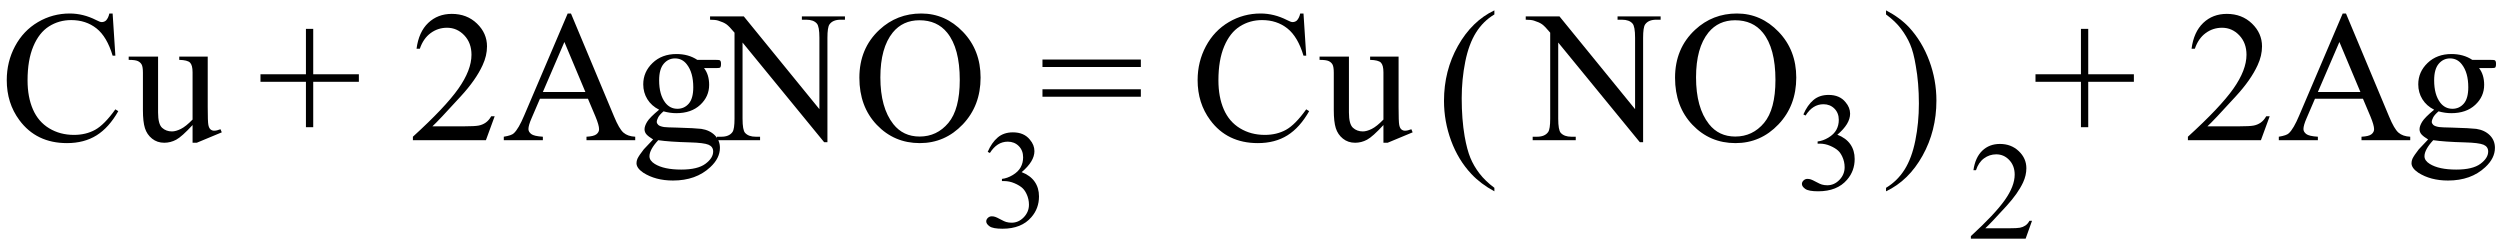
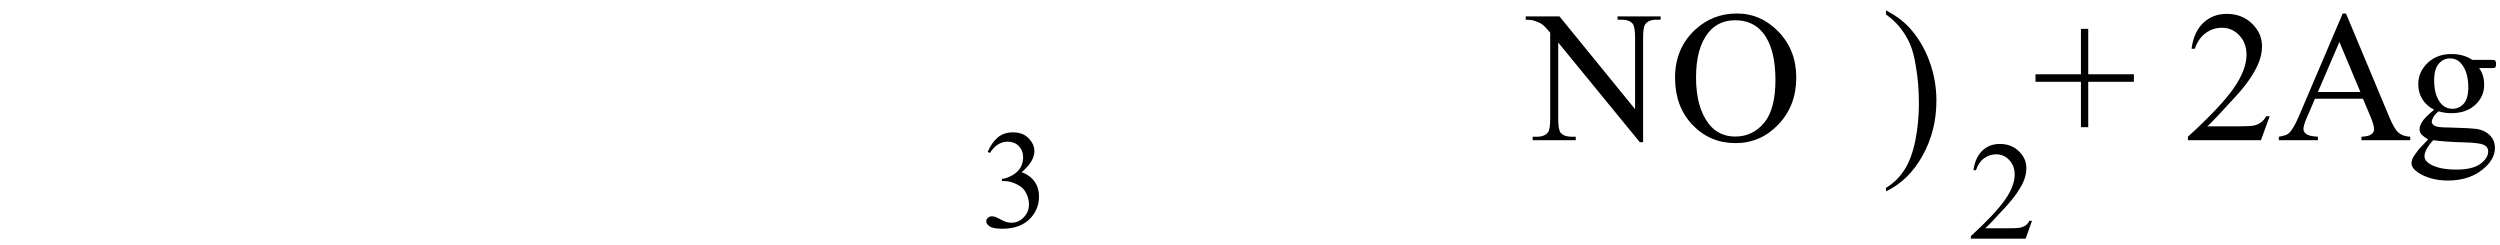
<svg xmlns="http://www.w3.org/2000/svg" stroke-dasharray="none" shape-rendering="auto" font-family="'Dialog'" width="214" text-rendering="auto" fill-opacity="1" contentScriptType="text/ecmascript" color-interpolation="auto" color-rendering="auto" preserveAspectRatio="xMidYMid meet" font-size="12" fill="black" stroke="black" image-rendering="auto" stroke-miterlimit="10" zoomAndPan="magnify" version="1.0" stroke-linecap="square" stroke-linejoin="miter" contentStyleType="text/css" font-style="normal" height="21" stroke-width="1" stroke-dashoffset="0" font-weight="normal" stroke-opacity="1">
  <defs id="genericDefs" />
  <g>
    <g text-rendering="optimizeLegibility" transform="translate(0,12)" color-rendering="optimizeQuality" color-interpolation="linearRGB" image-rendering="optimizeQuality">
-       <path d="M9.641 -10.844 L9.875 -7.234 L9.641 -7.234 Q9.156 -8.859 8.258 -9.57 Q7.359 -10.281 6.094 -10.281 Q5.047 -10.281 4.195 -9.742 Q3.344 -9.203 2.852 -8.031 Q2.359 -6.859 2.359 -5.125 Q2.359 -3.688 2.82 -2.633 Q3.281 -1.578 4.211 -1.016 Q5.141 -0.453 6.328 -0.453 Q7.359 -0.453 8.148 -0.891 Q8.938 -1.328 9.875 -2.641 L10.125 -2.484 Q9.328 -1.078 8.266 -0.414 Q7.203 0.25 5.734 0.25 Q3.109 0.25 1.656 -1.719 Q0.578 -3.172 0.578 -5.141 Q0.578 -6.719 1.289 -8.047 Q2 -9.375 3.25 -10.109 Q4.5 -10.844 5.969 -10.844 Q7.125 -10.844 8.234 -10.281 Q8.562 -10.109 8.703 -10.109 Q8.922 -10.109 9.078 -10.25 Q9.281 -10.469 9.359 -10.844 L9.641 -10.844 ZM17.781 -7.156 L17.781 -2.828 Q17.781 -1.578 17.836 -1.305 Q17.891 -1.031 18.023 -0.922 Q18.156 -0.812 18.328 -0.812 Q18.562 -0.812 18.875 -0.938 L18.984 -0.672 L16.844 0.219 L16.484 0.219 L16.484 -1.297 Q15.562 -0.297 15.078 -0.039 Q14.594 0.219 14.062 0.219 Q13.453 0.219 13.016 -0.133 Q12.578 -0.484 12.406 -1.031 Q12.234 -1.578 12.234 -2.578 L12.234 -5.766 Q12.234 -6.281 12.125 -6.477 Q12.016 -6.672 11.797 -6.773 Q11.578 -6.875 11.016 -6.875 L11.016 -7.156 L13.531 -7.156 L13.531 -2.375 Q13.531 -1.375 13.875 -1.062 Q14.219 -0.75 14.719 -0.75 Q15.047 -0.75 15.477 -0.961 Q15.906 -1.172 16.484 -1.766 L16.484 -5.812 Q16.484 -6.422 16.266 -6.641 Q16.047 -6.859 15.344 -6.875 L15.344 -7.156 L17.781 -7.156 ZM26.188 -1.109 L26.188 -5 L22.297 -5 L22.297 -5.641 L26.188 -5.641 L26.188 -9.531 L26.812 -9.531 L26.812 -5.641 L30.719 -5.641 L30.719 -5 L26.812 -5 L26.812 -1.109 L26.188 -1.109 ZM42.344 -2.047 L41.594 0 L35.344 0 L35.344 -0.297 Q38.109 -2.812 39.234 -4.406 Q40.359 -6 40.359 -7.312 Q40.359 -8.328 39.742 -8.977 Q39.125 -9.625 38.266 -9.625 Q37.484 -9.625 36.859 -9.164 Q36.234 -8.703 35.938 -7.828 L35.656 -7.828 Q35.844 -9.266 36.656 -10.039 Q37.469 -10.812 38.672 -10.812 Q39.969 -10.812 40.828 -9.984 Q41.688 -9.156 41.688 -8.031 Q41.688 -7.234 41.312 -6.422 Q40.734 -5.156 39.438 -3.75 Q37.5 -1.625 37.016 -1.188 L39.781 -1.188 Q40.625 -1.188 40.961 -1.25 Q41.297 -1.312 41.57 -1.5 Q41.844 -1.688 42.047 -2.047 L42.344 -2.047 ZM50.328 -3.547 L46.219 -3.547 L45.5 -1.875 Q45.234 -1.266 45.234 -0.953 Q45.234 -0.719 45.469 -0.531 Q45.703 -0.344 46.469 -0.297 L46.469 0 L43.125 0 L43.125 -0.297 Q43.797 -0.406 43.984 -0.594 Q44.391 -0.969 44.875 -2.125 L48.594 -10.844 L48.875 -10.844 L52.562 -2.031 Q53 -0.969 53.367 -0.648 Q53.734 -0.328 54.375 -0.297 L54.375 0 L50.203 0 L50.203 -0.297 Q50.828 -0.328 51.055 -0.508 Q51.281 -0.688 51.281 -0.938 Q51.281 -1.281 50.969 -2.031 L50.328 -3.547 ZM50.109 -4.125 L48.312 -8.406 L46.469 -4.125 L50.109 -4.125 ZM56.422 -2.609 Q55.766 -2.938 55.414 -3.508 Q55.062 -4.078 55.062 -4.781 Q55.062 -5.844 55.859 -6.609 Q56.656 -7.375 57.906 -7.375 Q58.938 -7.375 59.688 -6.875 L61.203 -6.875 Q61.531 -6.875 61.586 -6.852 Q61.641 -6.828 61.672 -6.781 Q61.719 -6.719 61.719 -6.531 Q61.719 -6.328 61.672 -6.25 Q61.656 -6.219 61.594 -6.195 Q61.531 -6.172 61.203 -6.172 L60.266 -6.172 Q60.703 -5.609 60.703 -4.734 Q60.703 -3.734 59.938 -3.023 Q59.172 -2.312 57.891 -2.312 Q57.359 -2.312 56.797 -2.469 Q56.453 -2.172 56.336 -1.945 Q56.219 -1.719 56.219 -1.562 Q56.219 -1.438 56.344 -1.312 Q56.469 -1.188 56.844 -1.125 Q57.062 -1.094 57.938 -1.078 Q59.547 -1.031 60.031 -0.969 Q60.75 -0.859 61.188 -0.422 Q61.625 0.016 61.625 0.656 Q61.625 1.547 60.797 2.312 Q59.578 3.453 57.609 3.453 Q56.109 3.453 55.062 2.781 Q54.484 2.391 54.484 1.969 Q54.484 1.781 54.562 1.594 Q54.703 1.297 55.109 0.781 Q55.172 0.719 55.906 -0.062 Q55.5 -0.312 55.336 -0.5 Q55.172 -0.688 55.172 -0.938 Q55.172 -1.203 55.391 -1.57 Q55.609 -1.938 56.422 -2.609 ZM57.781 -7 Q57.203 -7 56.812 -6.539 Q56.422 -6.078 56.422 -5.125 Q56.422 -3.891 56.953 -3.203 Q57.359 -2.688 57.984 -2.688 Q58.578 -2.688 58.961 -3.133 Q59.344 -3.578 59.344 -4.531 Q59.344 -5.781 58.797 -6.484 Q58.406 -7 57.781 -7 ZM56.344 0 Q55.969 0.406 55.781 0.75 Q55.594 1.094 55.594 1.375 Q55.594 1.75 56.047 2.031 Q56.828 2.516 58.312 2.516 Q59.719 2.516 60.383 2.023 Q61.047 1.531 61.047 0.969 Q61.047 0.562 60.656 0.391 Q60.25 0.219 59.047 0.188 Q57.281 0.141 56.344 0 ZM60.781 -10.594 L63.672 -10.594 L70.141 -2.656 L70.141 -8.766 Q70.141 -9.734 69.922 -9.984 Q69.641 -10.312 69.016 -10.312 L68.641 -10.312 L68.641 -10.594 L72.328 -10.594 L72.328 -10.312 L71.953 -10.312 Q71.281 -10.312 71 -9.906 Q70.828 -9.656 70.828 -8.766 L70.828 0.172 L70.547 0.172 L63.562 -8.359 L63.562 -1.844 Q63.562 -0.859 63.781 -0.625 Q64.078 -0.297 64.688 -0.297 L65.062 -0.297 L65.062 0 L61.375 0 L61.375 -0.297 L61.75 -0.297 Q62.422 -0.297 62.703 -0.703 Q62.875 -0.953 62.875 -1.844 L62.875 -9.203 Q62.422 -9.75 62.18 -9.922 Q61.938 -10.094 61.484 -10.234 Q61.25 -10.312 60.781 -10.312 L60.781 -10.594 ZM78.859 -10.844 Q80.922 -10.844 82.43 -9.273 Q83.938 -7.703 83.938 -5.359 Q83.938 -2.953 82.414 -1.352 Q80.891 0.25 78.734 0.25 Q76.547 0.25 75.055 -1.312 Q73.562 -2.875 73.562 -5.344 Q73.562 -7.859 75.281 -9.453 Q76.781 -10.844 78.859 -10.844 ZM78.703 -10.266 Q77.281 -10.266 76.422 -9.219 Q75.359 -7.906 75.359 -5.375 Q75.359 -2.781 76.469 -1.375 Q77.312 -0.312 78.719 -0.312 Q80.203 -0.312 81.18 -1.477 Q82.156 -2.641 82.156 -5.156 Q82.156 -7.875 81.078 -9.203 Q80.219 -10.266 78.703 -10.266 Z" stroke="none" />
-     </g>
+       </g>
    <g text-rendering="optimizeLegibility" transform="translate(83.938,19.438)" color-rendering="optimizeQuality" color-interpolation="linearRGB" image-rendering="optimizeQuality">
      <path d="M0.609 -6.438 Q0.953 -7.234 1.469 -7.672 Q1.984 -8.109 2.766 -8.109 Q3.719 -8.109 4.219 -7.484 Q4.609 -7.031 4.609 -6.5 Q4.609 -5.625 3.516 -4.703 Q4.25 -4.422 4.625 -3.891 Q5 -3.359 5 -2.625 Q5 -1.594 4.344 -0.844 Q3.5 0.141 1.875 0.141 Q1.062 0.141 0.773 -0.062 Q0.484 -0.266 0.484 -0.484 Q0.484 -0.656 0.625 -0.789 Q0.766 -0.922 0.953 -0.922 Q1.109 -0.922 1.25 -0.875 Q1.359 -0.844 1.711 -0.656 Q2.062 -0.469 2.188 -0.438 Q2.406 -0.375 2.656 -0.375 Q3.25 -0.375 3.695 -0.836 Q4.141 -1.297 4.141 -1.922 Q4.141 -2.391 3.938 -2.828 Q3.781 -3.156 3.594 -3.328 Q3.344 -3.562 2.906 -3.75 Q2.469 -3.938 2.016 -3.938 L1.828 -3.938 L1.828 -4.125 Q2.281 -4.172 2.75 -4.453 Q3.219 -4.734 3.43 -5.117 Q3.641 -5.5 3.641 -5.969 Q3.641 -6.562 3.266 -6.938 Q2.891 -7.312 2.328 -7.312 Q1.406 -7.312 0.797 -6.344 L0.609 -6.438 Z" stroke="none" />
    </g>
    <g text-rendering="optimizeLegibility" transform="translate(88.938,12)" color-rendering="optimizeQuality" color-interpolation="linearRGB" image-rendering="optimizeQuality">
-       <path d="M0.297 -6.906 L8.719 -6.906 L8.719 -6.266 L0.297 -6.266 L0.297 -6.906 ZM0.297 -4.359 L8.719 -4.359 L8.719 -3.719 L0.297 -3.719 L0.297 -4.359 ZM22.641 -10.844 L22.875 -7.234 L22.641 -7.234 Q22.156 -8.859 21.258 -9.57 Q20.359 -10.281 19.094 -10.281 Q18.047 -10.281 17.195 -9.742 Q16.344 -9.203 15.852 -8.031 Q15.359 -6.859 15.359 -5.125 Q15.359 -3.688 15.82 -2.633 Q16.281 -1.578 17.211 -1.016 Q18.141 -0.453 19.328 -0.453 Q20.359 -0.453 21.148 -0.891 Q21.938 -1.328 22.875 -2.641 L23.125 -2.484 Q22.328 -1.078 21.266 -0.414 Q20.203 0.25 18.734 0.25 Q16.109 0.25 14.656 -1.719 Q13.578 -3.172 13.578 -5.141 Q13.578 -6.719 14.289 -8.047 Q15 -9.375 16.25 -10.109 Q17.5 -10.844 18.969 -10.844 Q20.125 -10.844 21.234 -10.281 Q21.562 -10.109 21.703 -10.109 Q21.922 -10.109 22.078 -10.25 Q22.281 -10.469 22.359 -10.844 L22.641 -10.844 ZM30.781 -7.156 L30.781 -2.828 Q30.781 -1.578 30.836 -1.305 Q30.891 -1.031 31.023 -0.922 Q31.156 -0.812 31.328 -0.812 Q31.562 -0.812 31.875 -0.938 L31.984 -0.672 L29.844 0.219 L29.484 0.219 L29.484 -1.297 Q28.562 -0.297 28.078 -0.039 Q27.594 0.219 27.062 0.219 Q26.453 0.219 26.016 -0.133 Q25.578 -0.484 25.406 -1.031 Q25.234 -1.578 25.234 -2.578 L25.234 -5.766 Q25.234 -6.281 25.125 -6.477 Q25.016 -6.672 24.797 -6.773 Q24.578 -6.875 24.016 -6.875 L24.016 -7.156 L26.531 -7.156 L26.531 -2.375 Q26.531 -1.375 26.875 -1.062 Q27.219 -0.75 27.719 -0.75 Q28.047 -0.75 28.477 -0.961 Q28.906 -1.172 29.484 -1.766 L29.484 -5.812 Q29.484 -6.422 29.266 -6.641 Q29.047 -6.859 28.344 -6.875 L28.344 -7.156 L30.781 -7.156 Z" stroke="none" />
-     </g>
+       </g>
    <g text-rendering="optimizeLegibility" transform="translate(122.95,12.729) matrix(1,0,0,1.066,0,0)" color-rendering="optimizeQuality" color-interpolation="linearRGB" image-rendering="optimizeQuality">
-       <path d="M4.969 3.141 L4.969 3.422 Q3.797 2.828 3 2.031 Q1.875 0.906 1.266 -0.641 Q0.656 -2.188 0.656 -3.844 Q0.656 -6.266 1.852 -8.258 Q3.047 -10.25 4.969 -11.109 L4.969 -10.781 Q4.016 -10.25 3.398 -9.328 Q2.781 -8.406 2.477 -6.992 Q2.172 -5.578 2.172 -4.047 Q2.172 -2.375 2.422 -1 Q2.625 0.078 2.914 0.734 Q3.203 1.391 3.695 1.992 Q4.188 2.594 4.969 3.141 Z" stroke="none" />
-     </g>
+       </g>
    <g text-rendering="optimizeLegibility" transform="translate(130.822,12)" color-rendering="optimizeQuality" color-interpolation="linearRGB" image-rendering="optimizeQuality">
      <path d="M-0.219 -10.594 L2.672 -10.594 L9.141 -2.656 L9.141 -8.766 Q9.141 -9.734 8.922 -9.984 Q8.641 -10.312 8.016 -10.312 L7.641 -10.312 L7.641 -10.594 L11.328 -10.594 L11.328 -10.312 L10.953 -10.312 Q10.281 -10.312 10 -9.906 Q9.828 -9.656 9.828 -8.766 L9.828 0.172 L9.547 0.172 L2.562 -8.359 L2.562 -1.844 Q2.562 -0.859 2.781 -0.625 Q3.078 -0.297 3.688 -0.297 L4.062 -0.297 L4.062 0 L0.375 0 L0.375 -0.297 L0.75 -0.297 Q1.422 -0.297 1.703 -0.703 Q1.875 -0.953 1.875 -1.844 L1.875 -9.203 Q1.422 -9.75 1.18 -9.922 Q0.938 -10.094 0.484 -10.234 Q0.25 -10.312 -0.219 -10.312 L-0.219 -10.594 ZM17.859 -10.844 Q19.922 -10.844 21.43 -9.273 Q22.938 -7.703 22.938 -5.359 Q22.938 -2.953 21.414 -1.352 Q19.891 0.25 17.734 0.25 Q15.547 0.25 14.055 -1.312 Q12.562 -2.875 12.562 -5.344 Q12.562 -7.859 14.281 -9.453 Q15.781 -10.844 17.859 -10.844 ZM17.703 -10.266 Q16.281 -10.266 15.422 -9.219 Q14.359 -7.906 14.359 -5.375 Q14.359 -2.781 15.469 -1.375 Q16.312 -0.312 17.719 -0.312 Q19.203 -0.312 20.18 -1.477 Q21.156 -2.641 21.156 -5.156 Q21.156 -7.875 20.078 -9.203 Q19.219 -10.266 17.703 -10.266 Z" stroke="none" />
    </g>
    <g text-rendering="optimizeLegibility" transform="translate(153.76,16.234)" color-rendering="optimizeQuality" color-interpolation="linearRGB" image-rendering="optimizeQuality">
-       <path d="M0.609 -6.438 Q0.953 -7.234 1.469 -7.672 Q1.984 -8.109 2.766 -8.109 Q3.719 -8.109 4.219 -7.484 Q4.609 -7.031 4.609 -6.5 Q4.609 -5.625 3.516 -4.703 Q4.25 -4.422 4.625 -3.891 Q5 -3.359 5 -2.625 Q5 -1.594 4.344 -0.844 Q3.5 0.141 1.875 0.141 Q1.062 0.141 0.773 -0.062 Q0.484 -0.266 0.484 -0.484 Q0.484 -0.656 0.625 -0.789 Q0.766 -0.922 0.953 -0.922 Q1.109 -0.922 1.25 -0.875 Q1.359 -0.844 1.711 -0.656 Q2.062 -0.469 2.188 -0.438 Q2.406 -0.375 2.656 -0.375 Q3.25 -0.375 3.695 -0.836 Q4.141 -1.297 4.141 -1.922 Q4.141 -2.391 3.938 -2.828 Q3.781 -3.156 3.594 -3.328 Q3.344 -3.562 2.906 -3.75 Q2.469 -3.938 2.016 -3.938 L1.828 -3.938 L1.828 -4.125 Q2.281 -4.172 2.75 -4.453 Q3.219 -4.734 3.43 -5.117 Q3.641 -5.5 3.641 -5.969 Q3.641 -6.562 3.266 -6.938 Q2.891 -7.312 2.328 -7.312 Q1.406 -7.312 0.797 -6.344 L0.609 -6.438 Z" stroke="none" />
-     </g>
+       </g>
    <g text-rendering="optimizeLegibility" transform="translate(161.085,12.729) matrix(1,0,0,1.066,0,0)" color-rendering="optimizeQuality" color-interpolation="linearRGB" image-rendering="optimizeQuality">
      <path d="M0.359 -10.781 L0.359 -11.109 Q1.547 -10.531 2.344 -9.734 Q3.453 -8.594 4.062 -7.055 Q4.672 -5.516 4.672 -3.859 Q4.672 -1.438 3.484 0.562 Q2.297 2.562 0.359 3.422 L0.359 3.141 Q1.328 2.594 1.945 1.68 Q2.562 0.766 2.867 -0.656 Q3.172 -2.078 3.172 -3.625 Q3.172 -5.281 2.906 -6.656 Q2.719 -7.734 2.422 -8.383 Q2.125 -9.031 1.641 -9.633 Q1.156 -10.234 0.359 -10.781 Z" stroke="none" />
    </g>
    <g text-rendering="optimizeLegibility" transform="translate(168.441,20.43)" color-rendering="optimizeQuality" color-interpolation="linearRGB" image-rendering="optimizeQuality">
      <path d="M5.5 -1.531 L4.953 0 L0.266 0 L0.266 -0.219 Q2.328 -2.109 3.172 -3.305 Q4.016 -4.5 4.016 -5.484 Q4.016 -6.234 3.555 -6.727 Q3.094 -7.219 2.438 -7.219 Q1.859 -7.219 1.391 -6.875 Q0.922 -6.531 0.703 -5.859 L0.484 -5.859 Q0.641 -6.953 1.242 -7.531 Q1.844 -8.109 2.75 -8.109 Q3.719 -8.109 4.367 -7.492 Q5.016 -6.875 5.016 -6.031 Q5.016 -5.422 4.734 -4.812 Q4.297 -3.875 3.328 -2.812 Q1.875 -1.219 1.5 -0.891 L3.578 -0.891 Q4.219 -0.891 4.469 -0.938 Q4.719 -0.984 4.93 -1.125 Q5.141 -1.266 5.281 -1.531 L5.5 -1.531 Z" stroke="none" />
    </g>
    <g text-rendering="optimizeLegibility" transform="translate(173.941,12)" color-rendering="optimizeQuality" color-interpolation="linearRGB" image-rendering="optimizeQuality">
      <path d="M4.188 -1.109 L4.188 -5 L0.297 -5 L0.297 -5.641 L4.188 -5.641 L4.188 -9.531 L4.812 -9.531 L4.812 -5.641 L8.719 -5.641 L8.719 -5 L4.812 -5 L4.812 -1.109 L4.188 -1.109 ZM20.344 -2.047 L19.594 0 L13.344 0 L13.344 -0.297 Q16.109 -2.812 17.234 -4.406 Q18.359 -6 18.359 -7.312 Q18.359 -8.328 17.742 -8.977 Q17.125 -9.625 16.266 -9.625 Q15.484 -9.625 14.859 -9.164 Q14.234 -8.703 13.938 -7.828 L13.656 -7.828 Q13.844 -9.266 14.656 -10.039 Q15.469 -10.812 16.672 -10.812 Q17.969 -10.812 18.828 -9.984 Q19.688 -9.156 19.688 -8.031 Q19.688 -7.234 19.312 -6.422 Q18.734 -5.156 17.438 -3.75 Q15.5 -1.625 15.016 -1.188 L17.781 -1.188 Q18.625 -1.188 18.961 -1.25 Q19.297 -1.312 19.57 -1.5 Q19.844 -1.688 20.047 -2.047 L20.344 -2.047 ZM28.328 -3.547 L24.219 -3.547 L23.5 -1.875 Q23.234 -1.266 23.234 -0.953 Q23.234 -0.719 23.469 -0.531 Q23.703 -0.344 24.469 -0.297 L24.469 0 L21.125 0 L21.125 -0.297 Q21.797 -0.406 21.984 -0.594 Q22.391 -0.969 22.875 -2.125 L26.594 -10.844 L26.875 -10.844 L30.562 -2.031 Q31 -0.969 31.367 -0.648 Q31.734 -0.328 32.375 -0.297 L32.375 0 L28.203 0 L28.203 -0.297 Q28.828 -0.328 29.055 -0.508 Q29.281 -0.688 29.281 -0.938 Q29.281 -1.281 28.969 -2.031 L28.328 -3.547 ZM28.109 -4.125 L26.312 -8.406 L24.469 -4.125 L28.109 -4.125 ZM34.422 -2.609 Q33.766 -2.938 33.414 -3.508 Q33.062 -4.078 33.062 -4.781 Q33.062 -5.844 33.859 -6.609 Q34.656 -7.375 35.906 -7.375 Q36.938 -7.375 37.688 -6.875 L39.203 -6.875 Q39.531 -6.875 39.586 -6.852 Q39.641 -6.828 39.672 -6.781 Q39.719 -6.719 39.719 -6.531 Q39.719 -6.328 39.672 -6.25 Q39.656 -6.219 39.594 -6.195 Q39.531 -6.172 39.203 -6.172 L38.266 -6.172 Q38.703 -5.609 38.703 -4.734 Q38.703 -3.734 37.938 -3.023 Q37.172 -2.312 35.891 -2.312 Q35.359 -2.312 34.797 -2.469 Q34.453 -2.172 34.336 -1.945 Q34.219 -1.719 34.219 -1.562 Q34.219 -1.438 34.344 -1.312 Q34.469 -1.188 34.844 -1.125 Q35.062 -1.094 35.938 -1.078 Q37.547 -1.031 38.031 -0.969 Q38.75 -0.859 39.188 -0.422 Q39.625 0.016 39.625 0.656 Q39.625 1.547 38.797 2.312 Q37.578 3.453 35.609 3.453 Q34.109 3.453 33.062 2.781 Q32.484 2.391 32.484 1.969 Q32.484 1.781 32.562 1.594 Q32.703 1.297 33.109 0.781 Q33.172 0.719 33.906 -0.062 Q33.5 -0.312 33.336 -0.5 Q33.172 -0.688 33.172 -0.938 Q33.172 -1.203 33.391 -1.57 Q33.609 -1.938 34.422 -2.609 ZM35.781 -7 Q35.203 -7 34.812 -6.539 Q34.422 -6.078 34.422 -5.125 Q34.422 -3.891 34.953 -3.203 Q35.359 -2.688 35.984 -2.688 Q36.578 -2.688 36.961 -3.133 Q37.344 -3.578 37.344 -4.531 Q37.344 -5.781 36.797 -6.484 Q36.406 -7 35.781 -7 ZM34.344 0 Q33.969 0.406 33.781 0.75 Q33.594 1.094 33.594 1.375 Q33.594 1.75 34.047 2.031 Q34.828 2.516 36.312 2.516 Q37.719 2.516 38.383 2.023 Q39.047 1.531 39.047 0.969 Q39.047 0.562 38.656 0.391 Q38.25 0.219 37.047 0.188 Q35.281 0.141 34.344 0 Z" stroke="none" />
    </g>
  </g>
</svg>